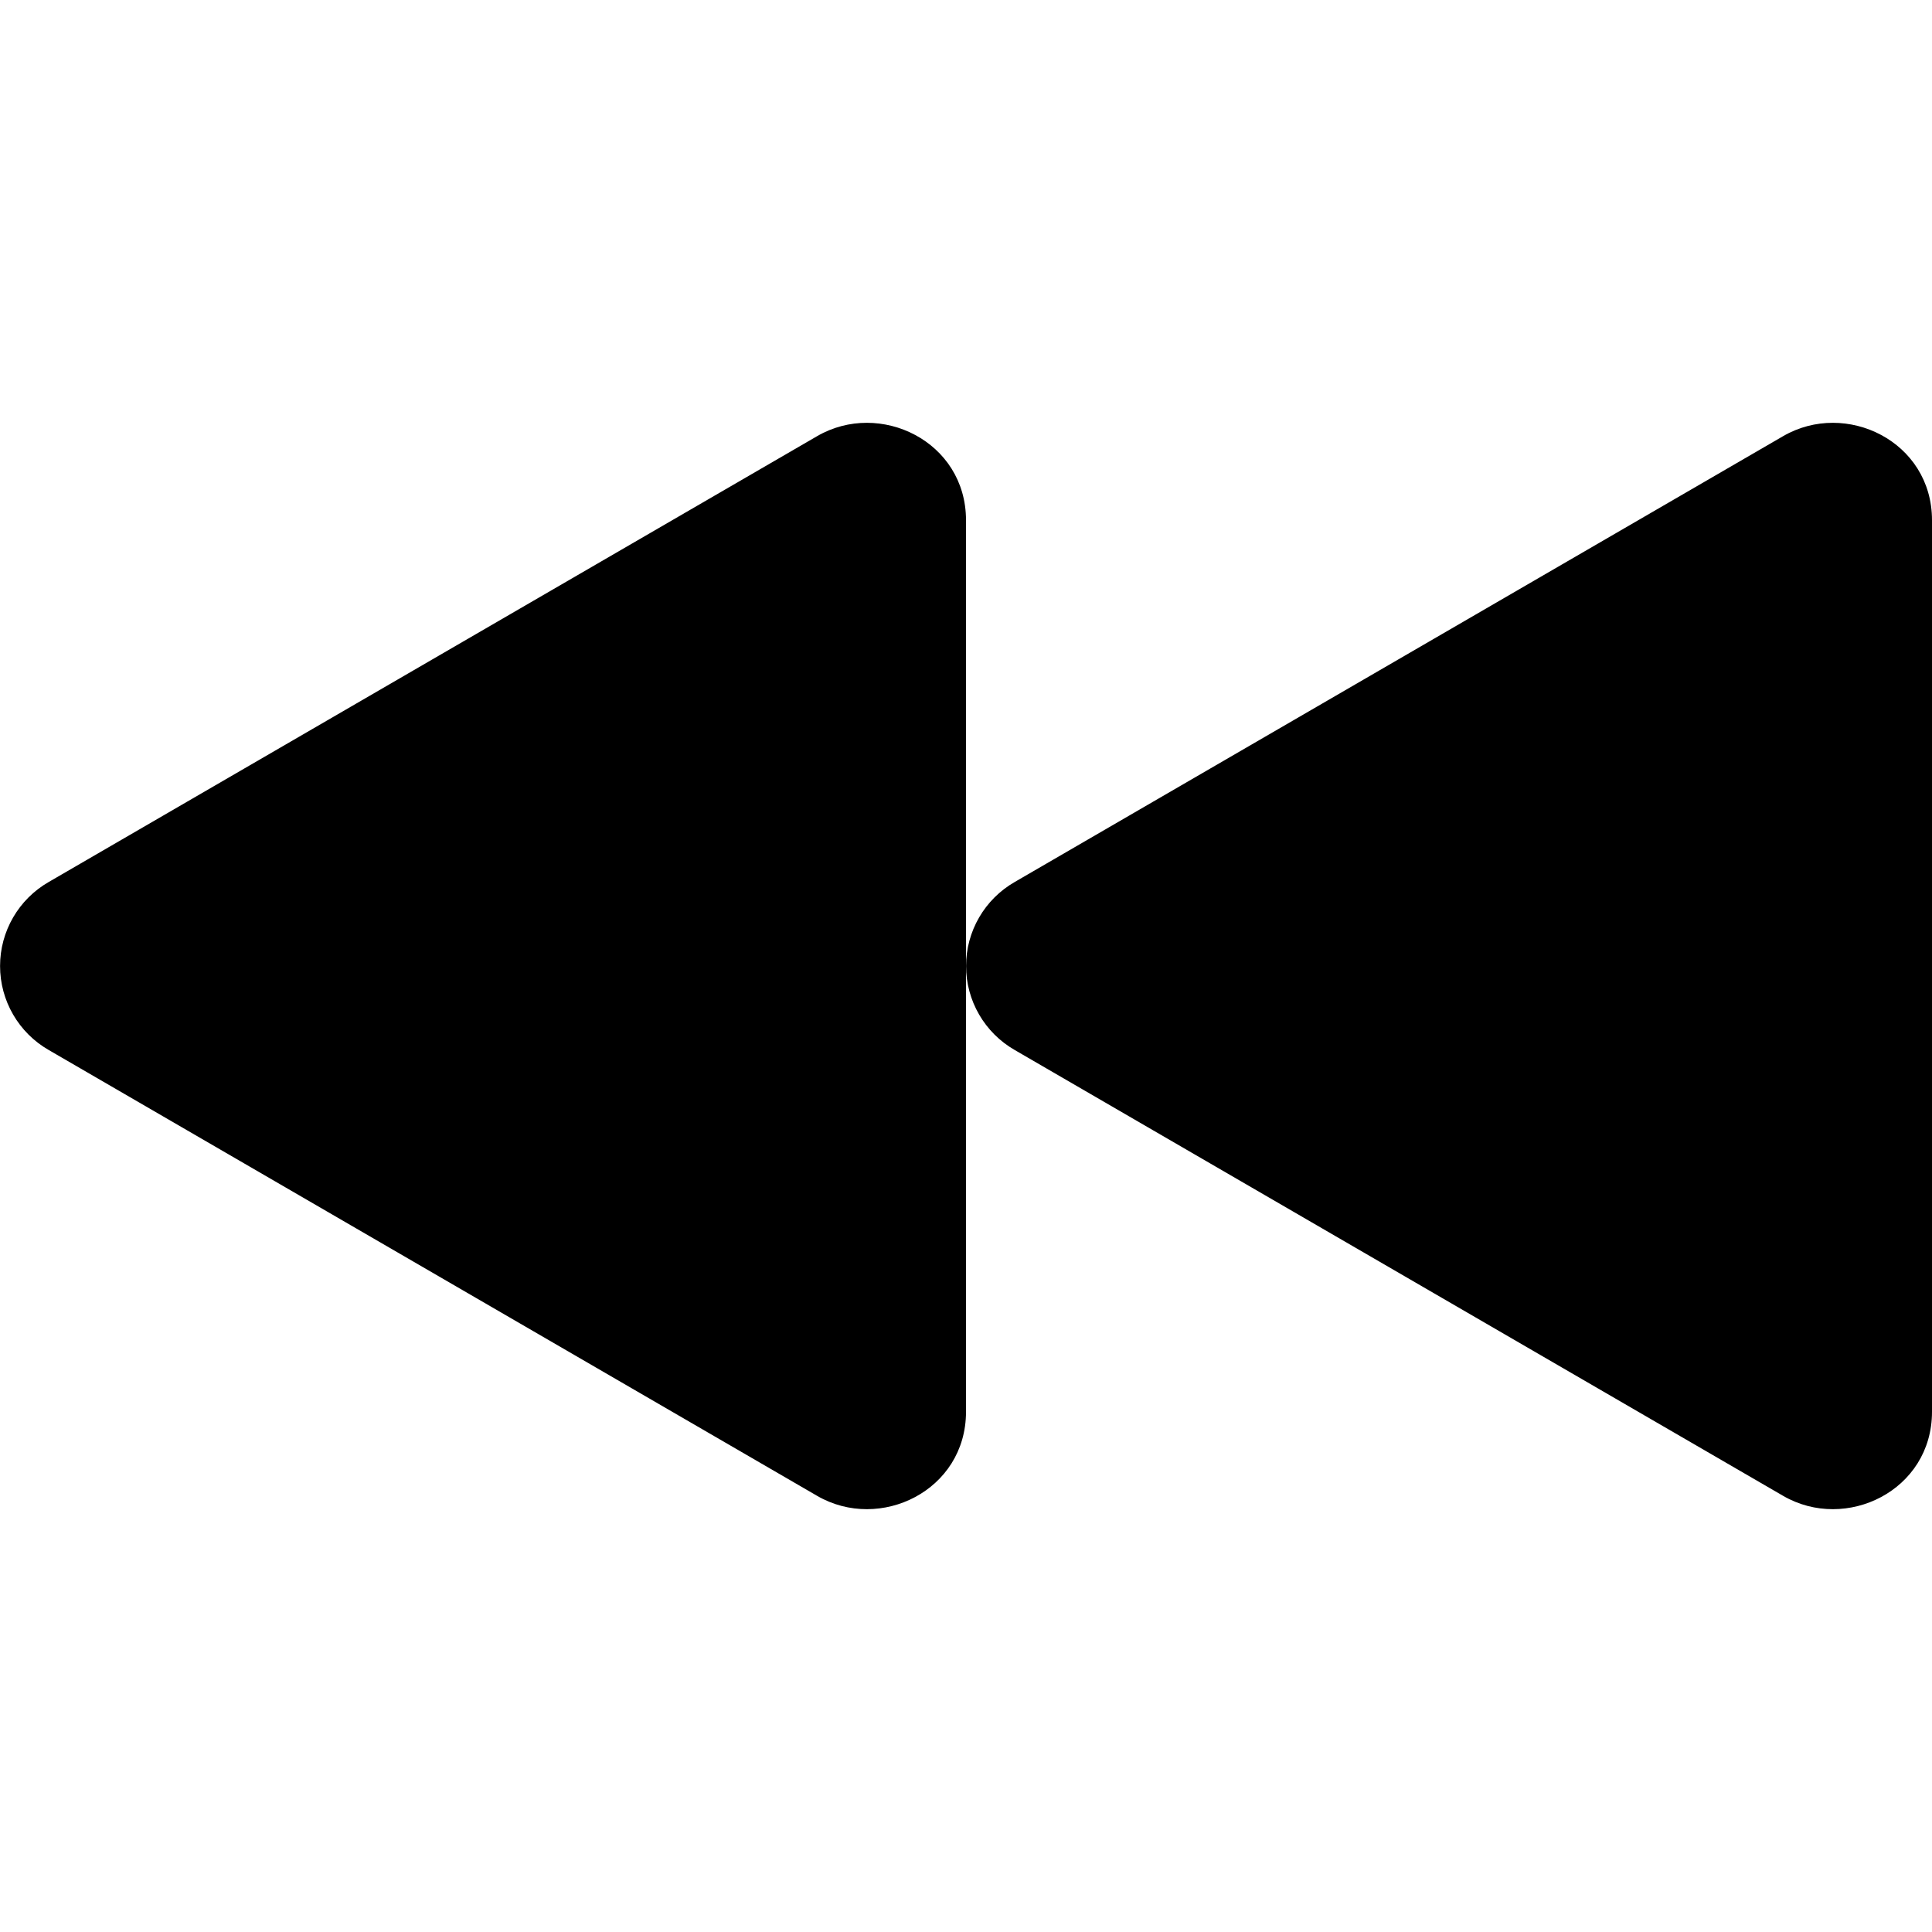
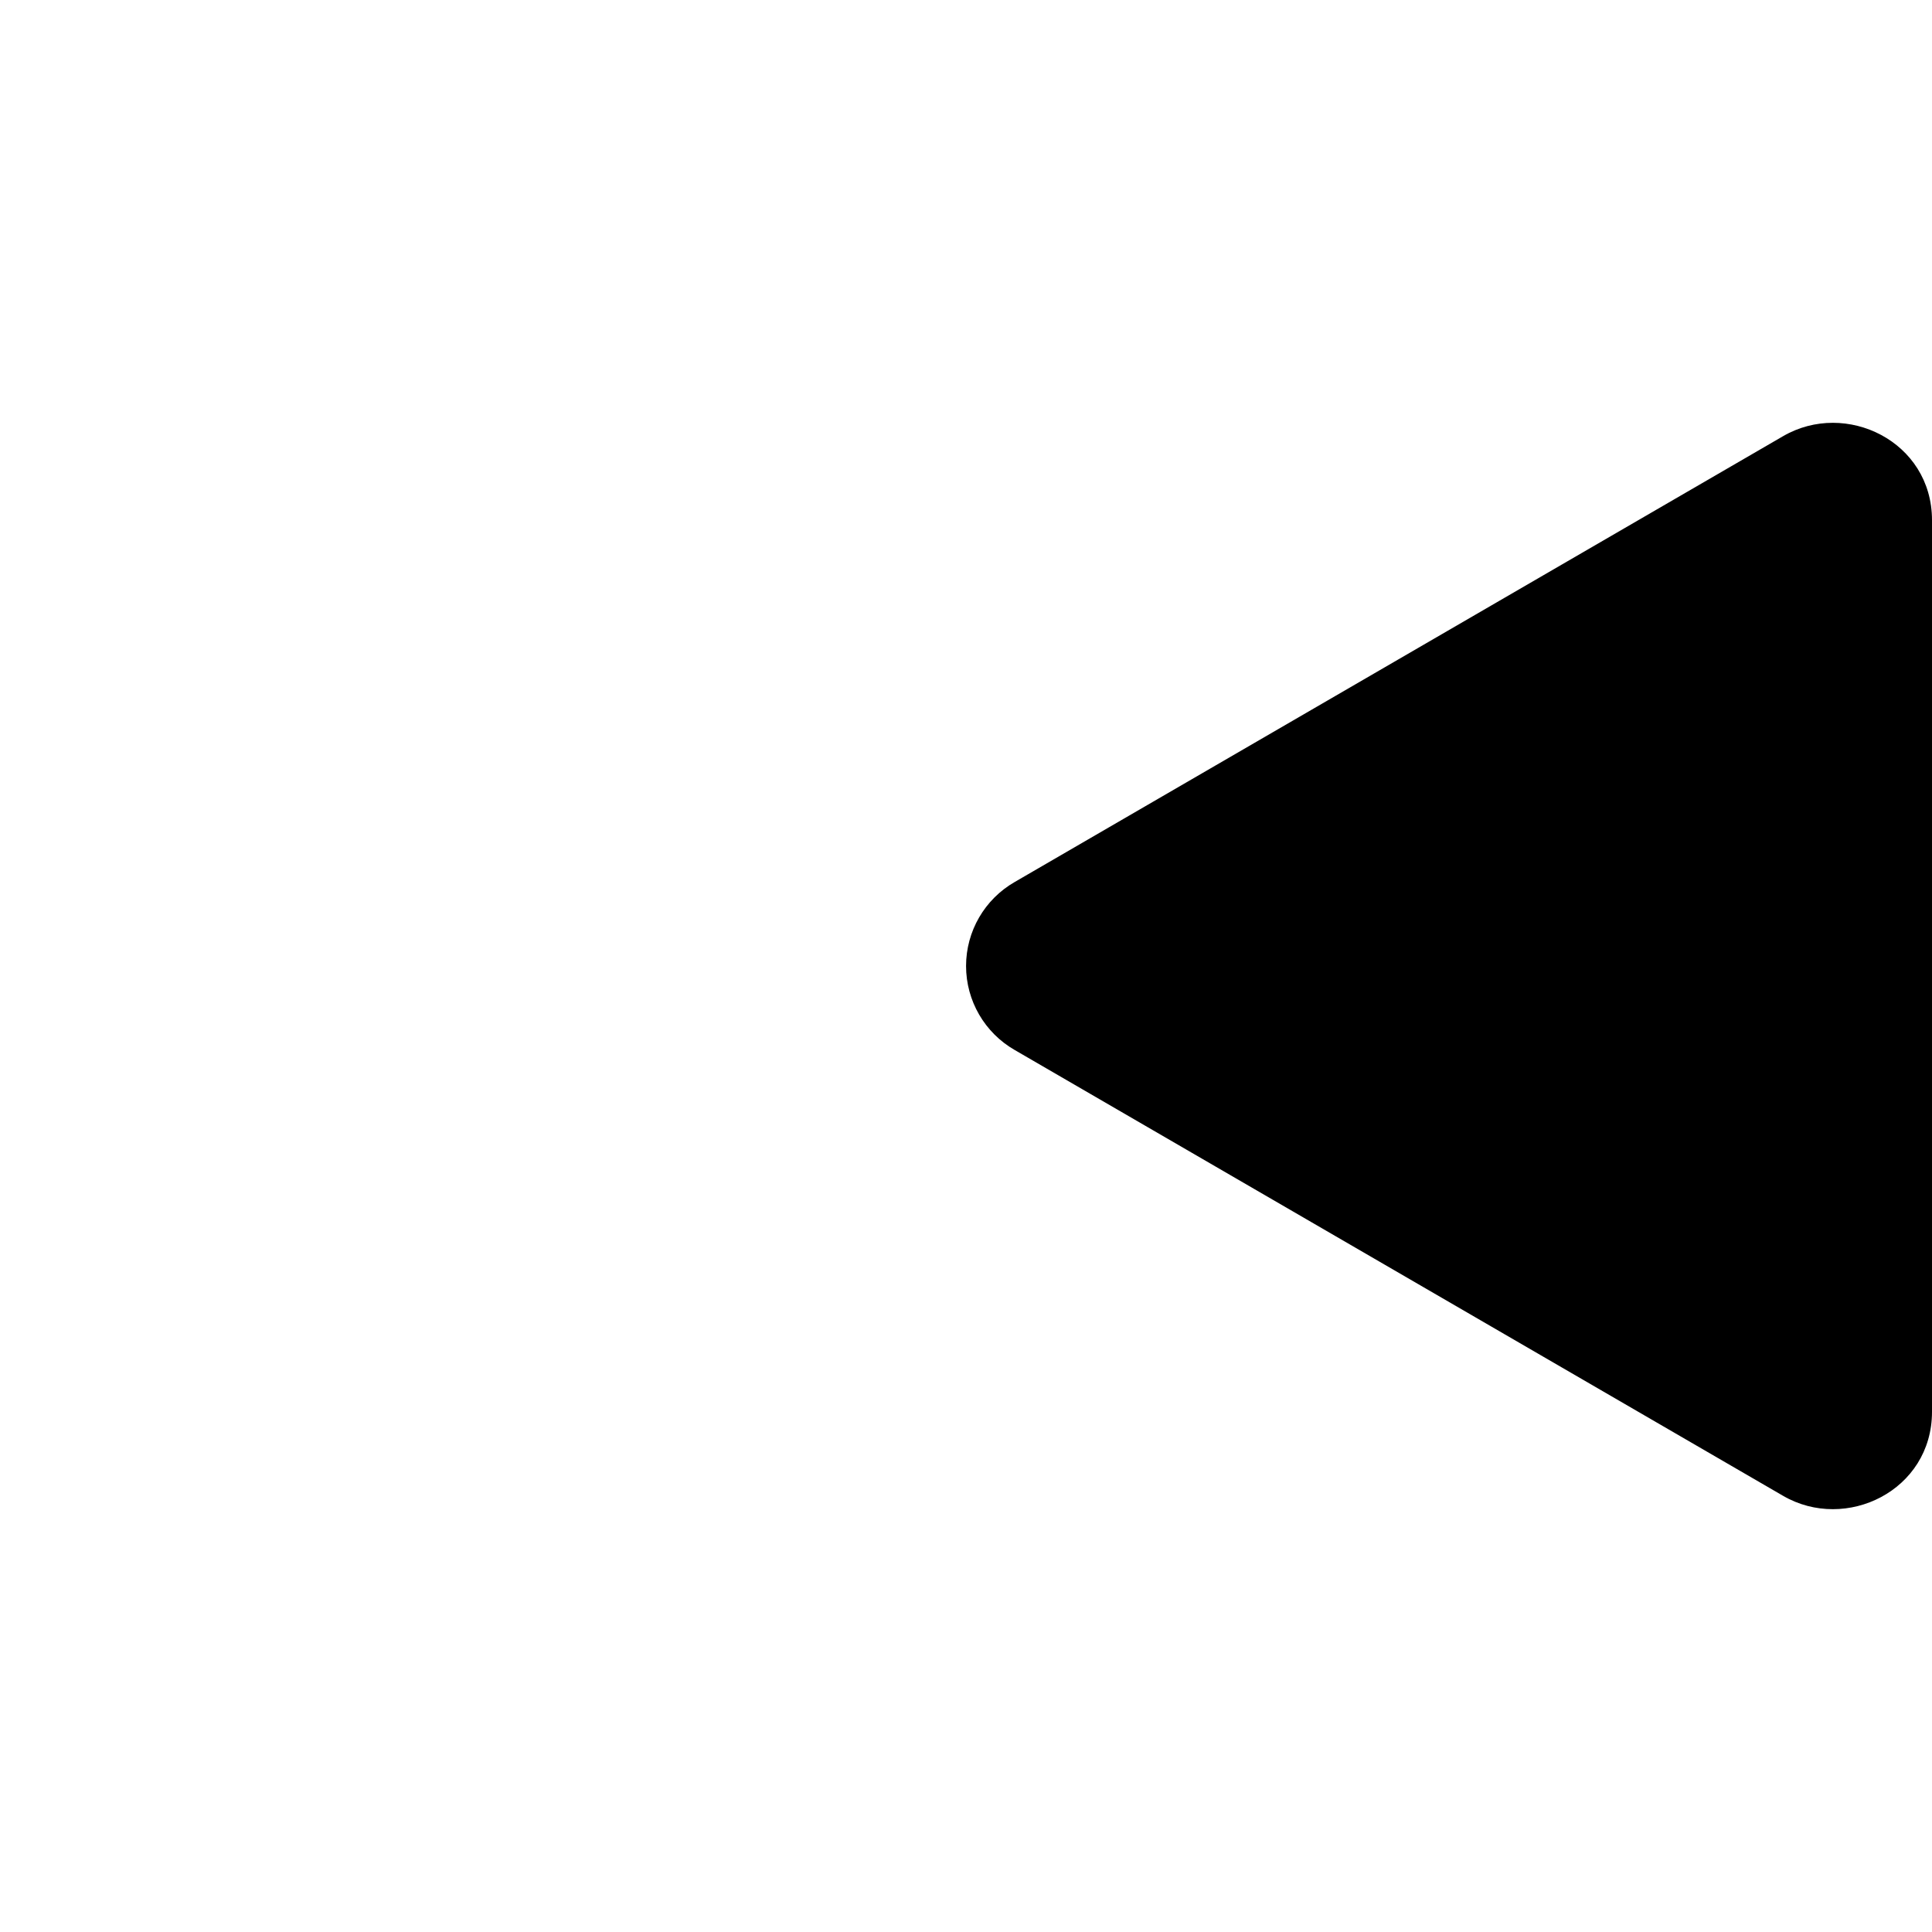
<svg xmlns="http://www.w3.org/2000/svg" width="256px" height="256px" viewBox="0 0 256 256" version="1.1">
  <g id="surface1">
    <path style=" stroke:none;fill-rule:nonzero;fill:rgb(0%,0%,0%);fill-opacity:1;" d="M 134.465 116.863 C 130.473 119.148 128.008 123.398 128.008 128 C 128.008 132.602 130.473 136.852 134.465 139.137 L 236.273 198.207 C 244.594 203.039 256 197.52 256 187.07 L 256 68.93 C 256 58.48 244.594 52.961 236.273 57.793 Z M 134.465 116.863 " />
-     <path style=" stroke:none;fill-rule:nonzero;fill:rgb(0%,0%,0%);fill-opacity:1;" d="M 6.465 116.863 C 2.473 119.148 0.008 123.398 0.008 128 C 0.008 132.602 2.473 136.852 6.465 139.137 L 108.273 198.207 C 116.594 203.039 128 197.52 128 187.07 L 128 68.93 C 128 58.48 116.594 52.961 108.273 57.793 Z M 6.465 116.863 " />
  </g>
</svg>